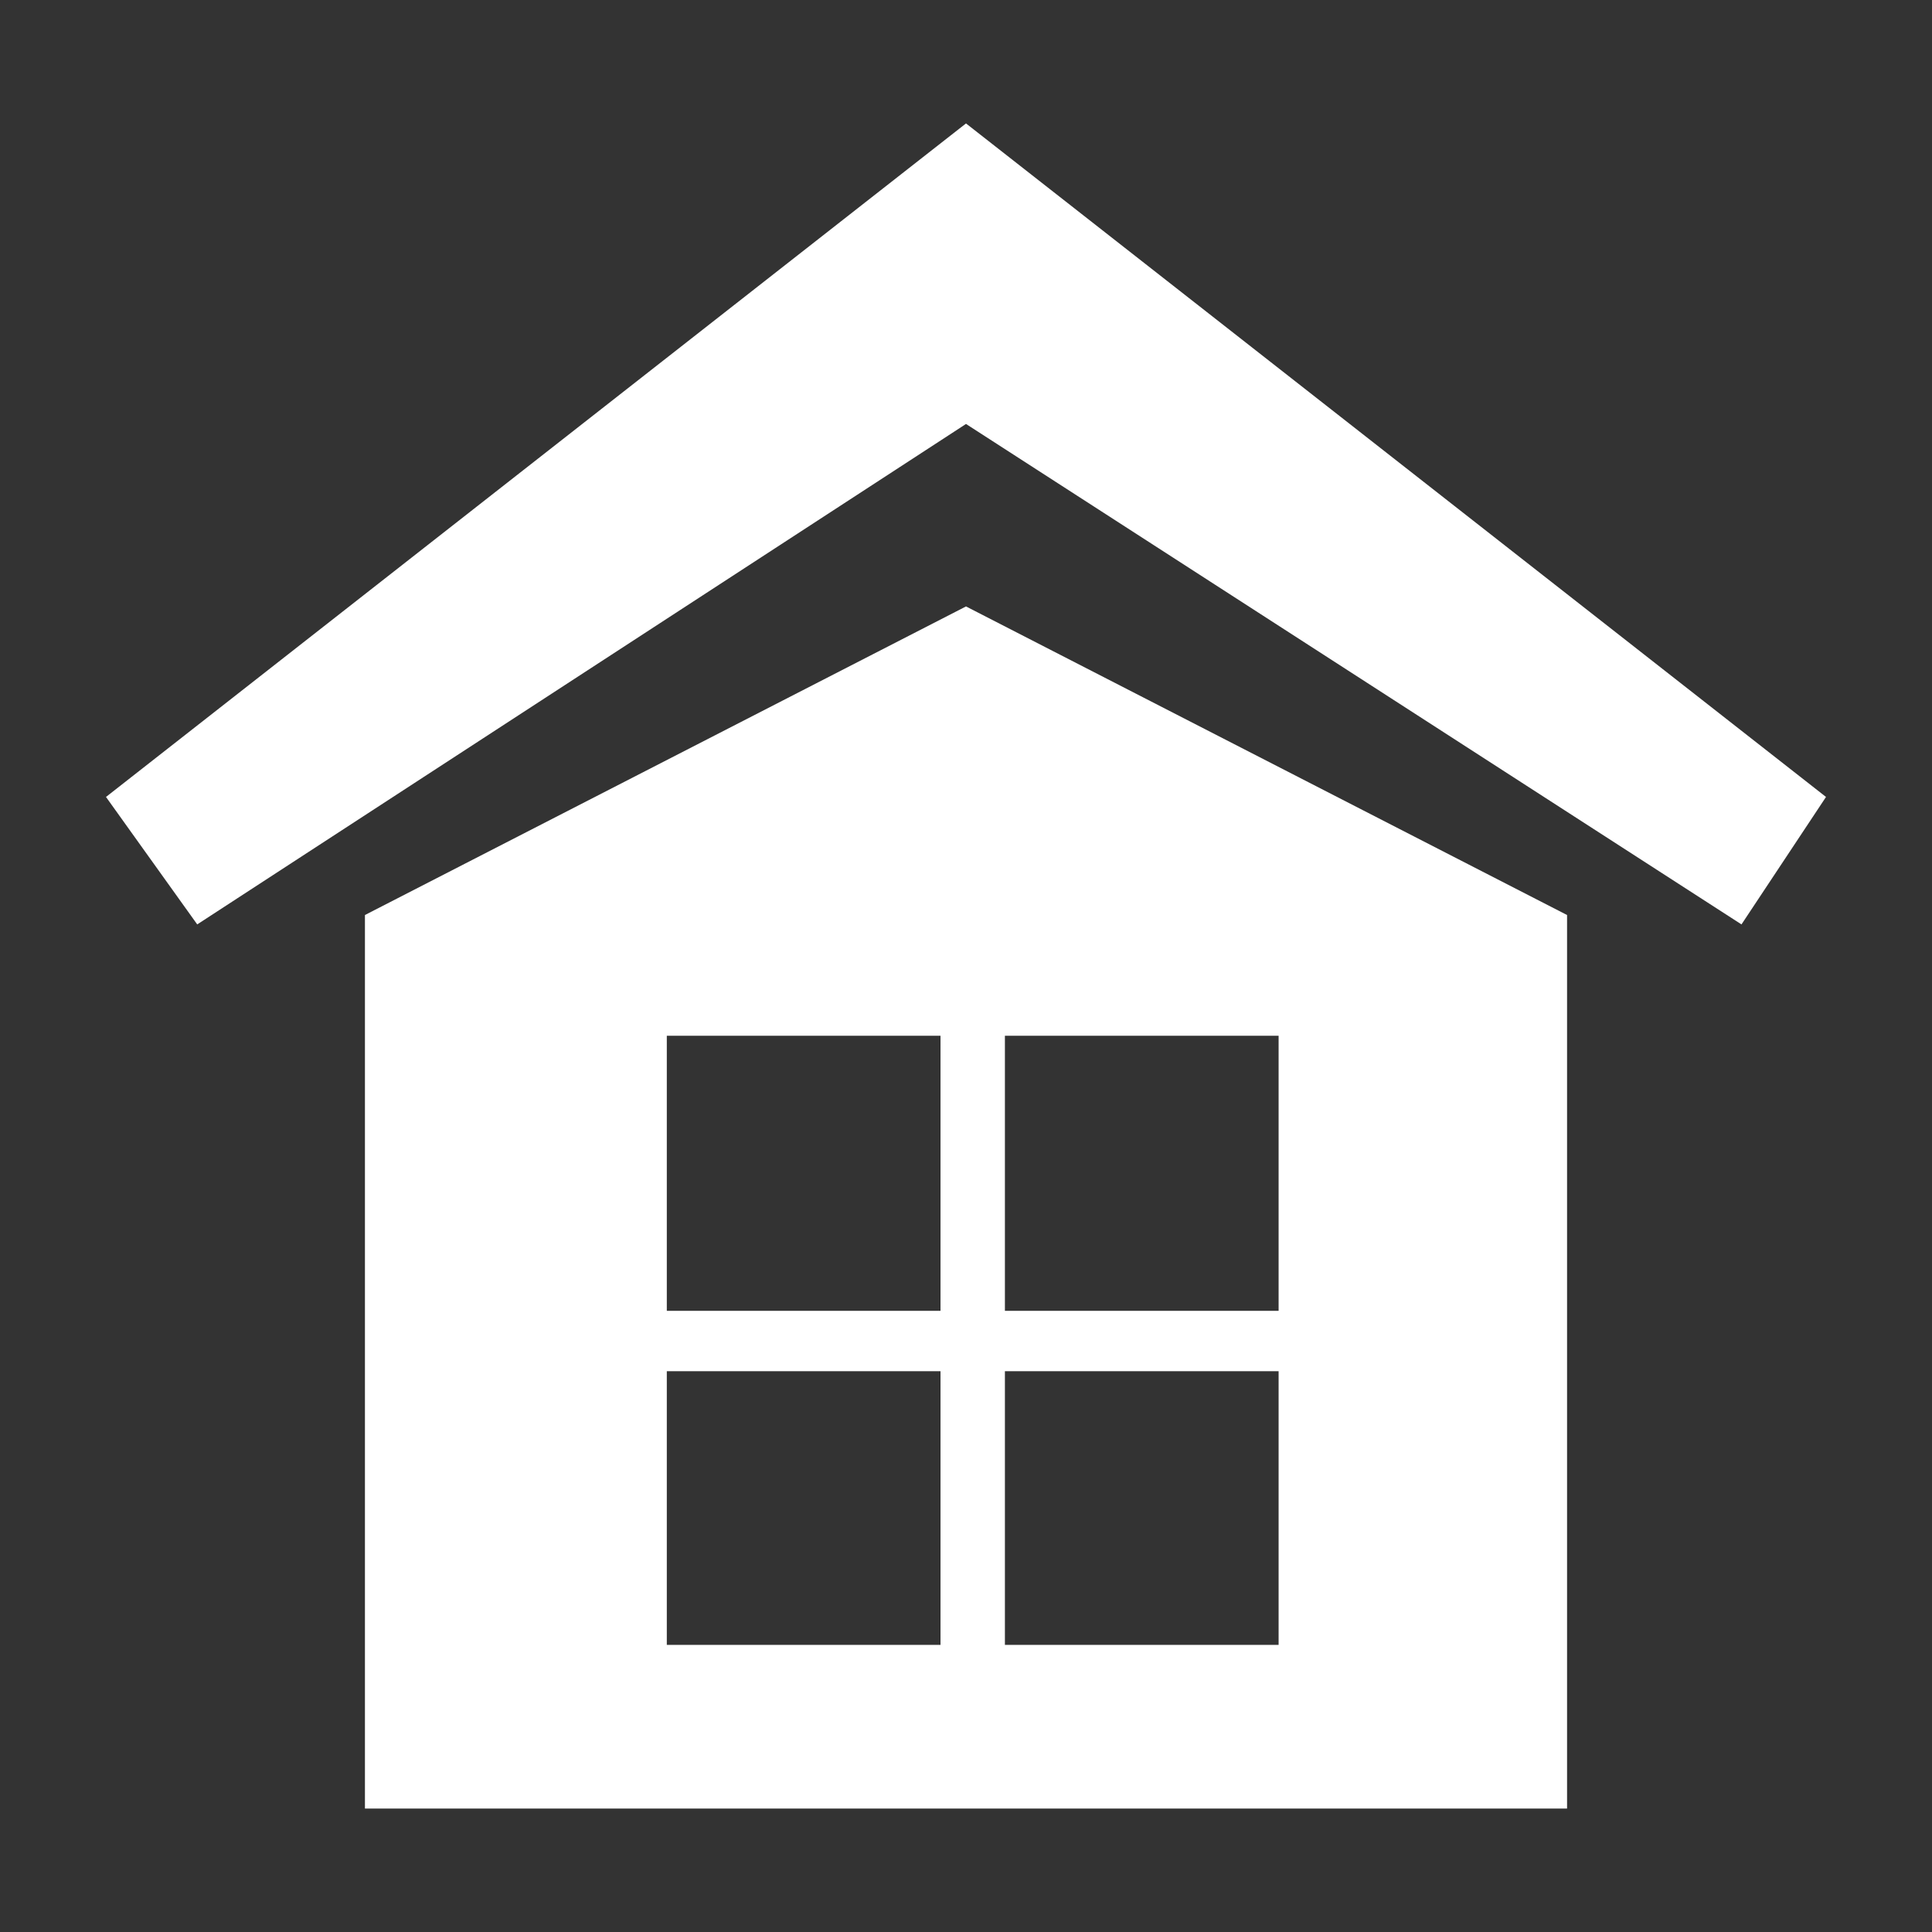
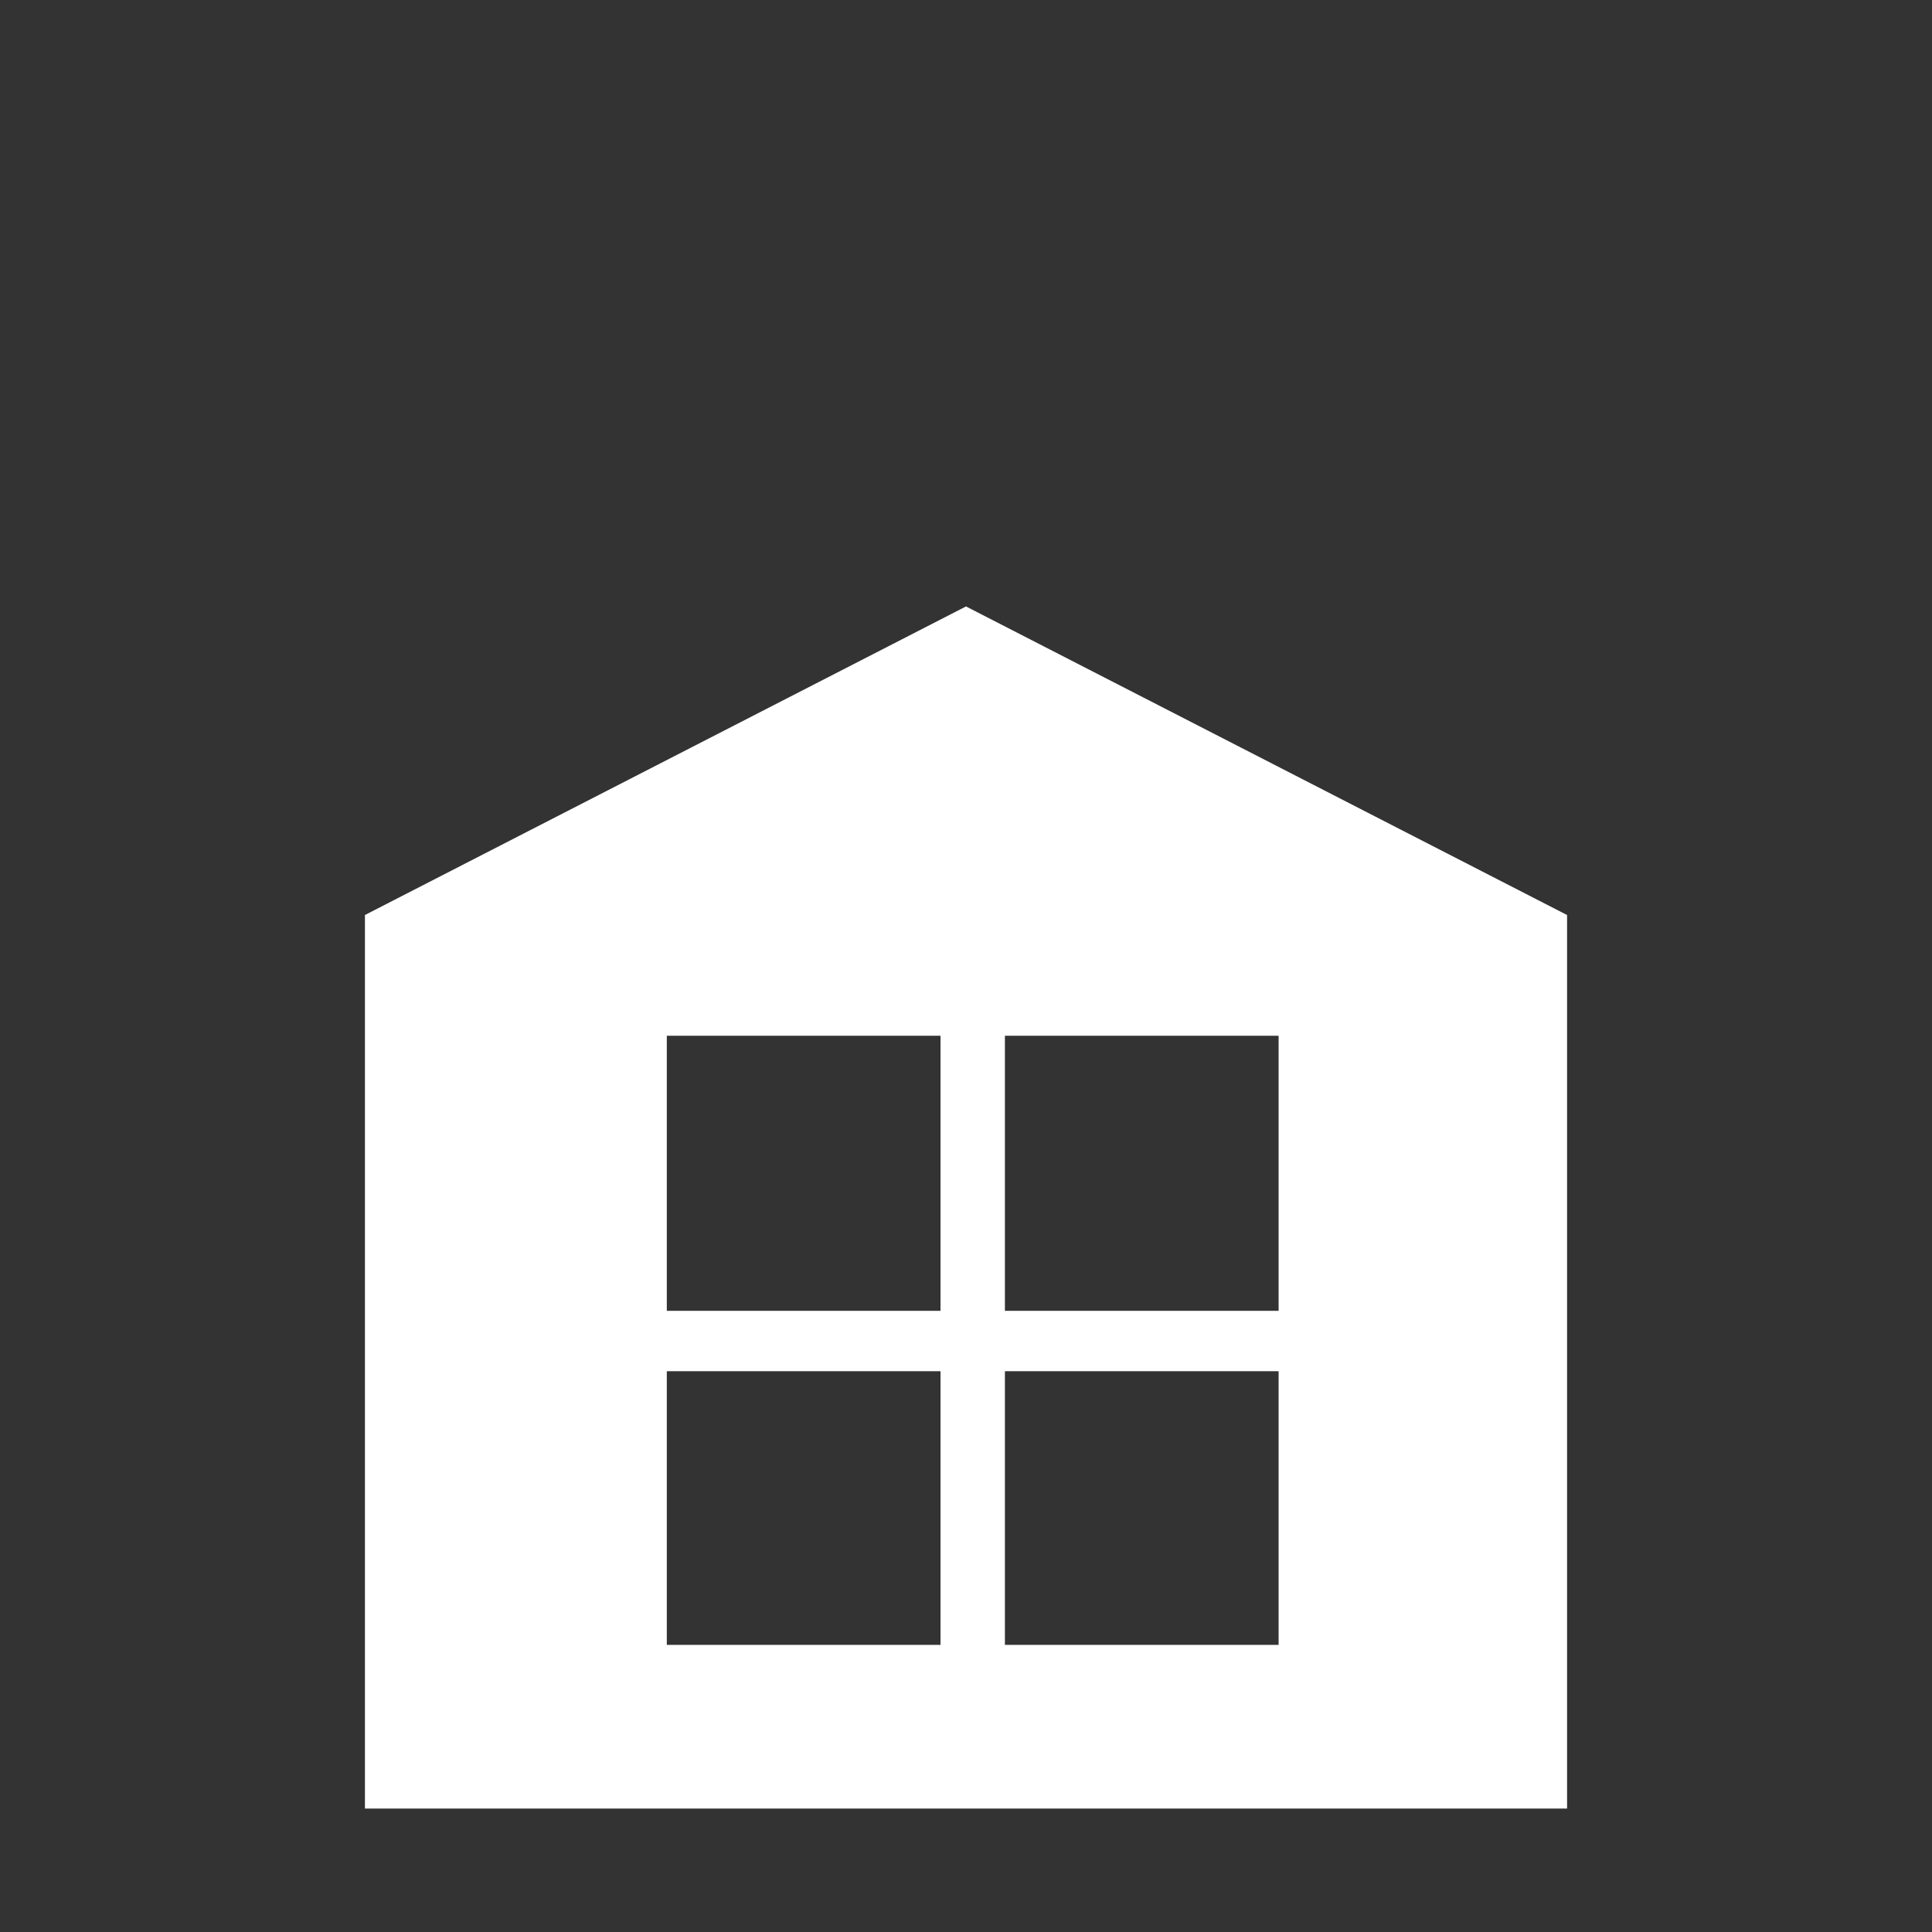
<svg xmlns="http://www.w3.org/2000/svg" version="1.1" id="Capa_1" x="0px" y="0px" viewBox="0 0 144 144" style="enable-background:new 0 0 144 144;" xml:space="preserve">
  <rect x="0" y="0" width="144" height="144" fill="#333333" stroke="none" />
  <style type="text/css">
	.st0{fill:#FFFFFF;}
</style>
  <g>
-     <polygon class="st0" points="72,31.6 14.7,68.9 7.9,59.4 72,9.2 136.1,59.4 129.8,68.9  " />
    <path class="st0" d="M27.2,68.2v66.6h89.6V68.2L72,45.2L27.2,68.2z M70.1,122.6H49.7v-20.4h20.4V122.6z M70.1,97.7H49.7V77.2h20.4   V97.7z M95.3,122.6H74.9v-20.4h20.4V122.6z M95.3,97.7H74.9V77.2h20.4V97.7z" />
  </g>
</svg>